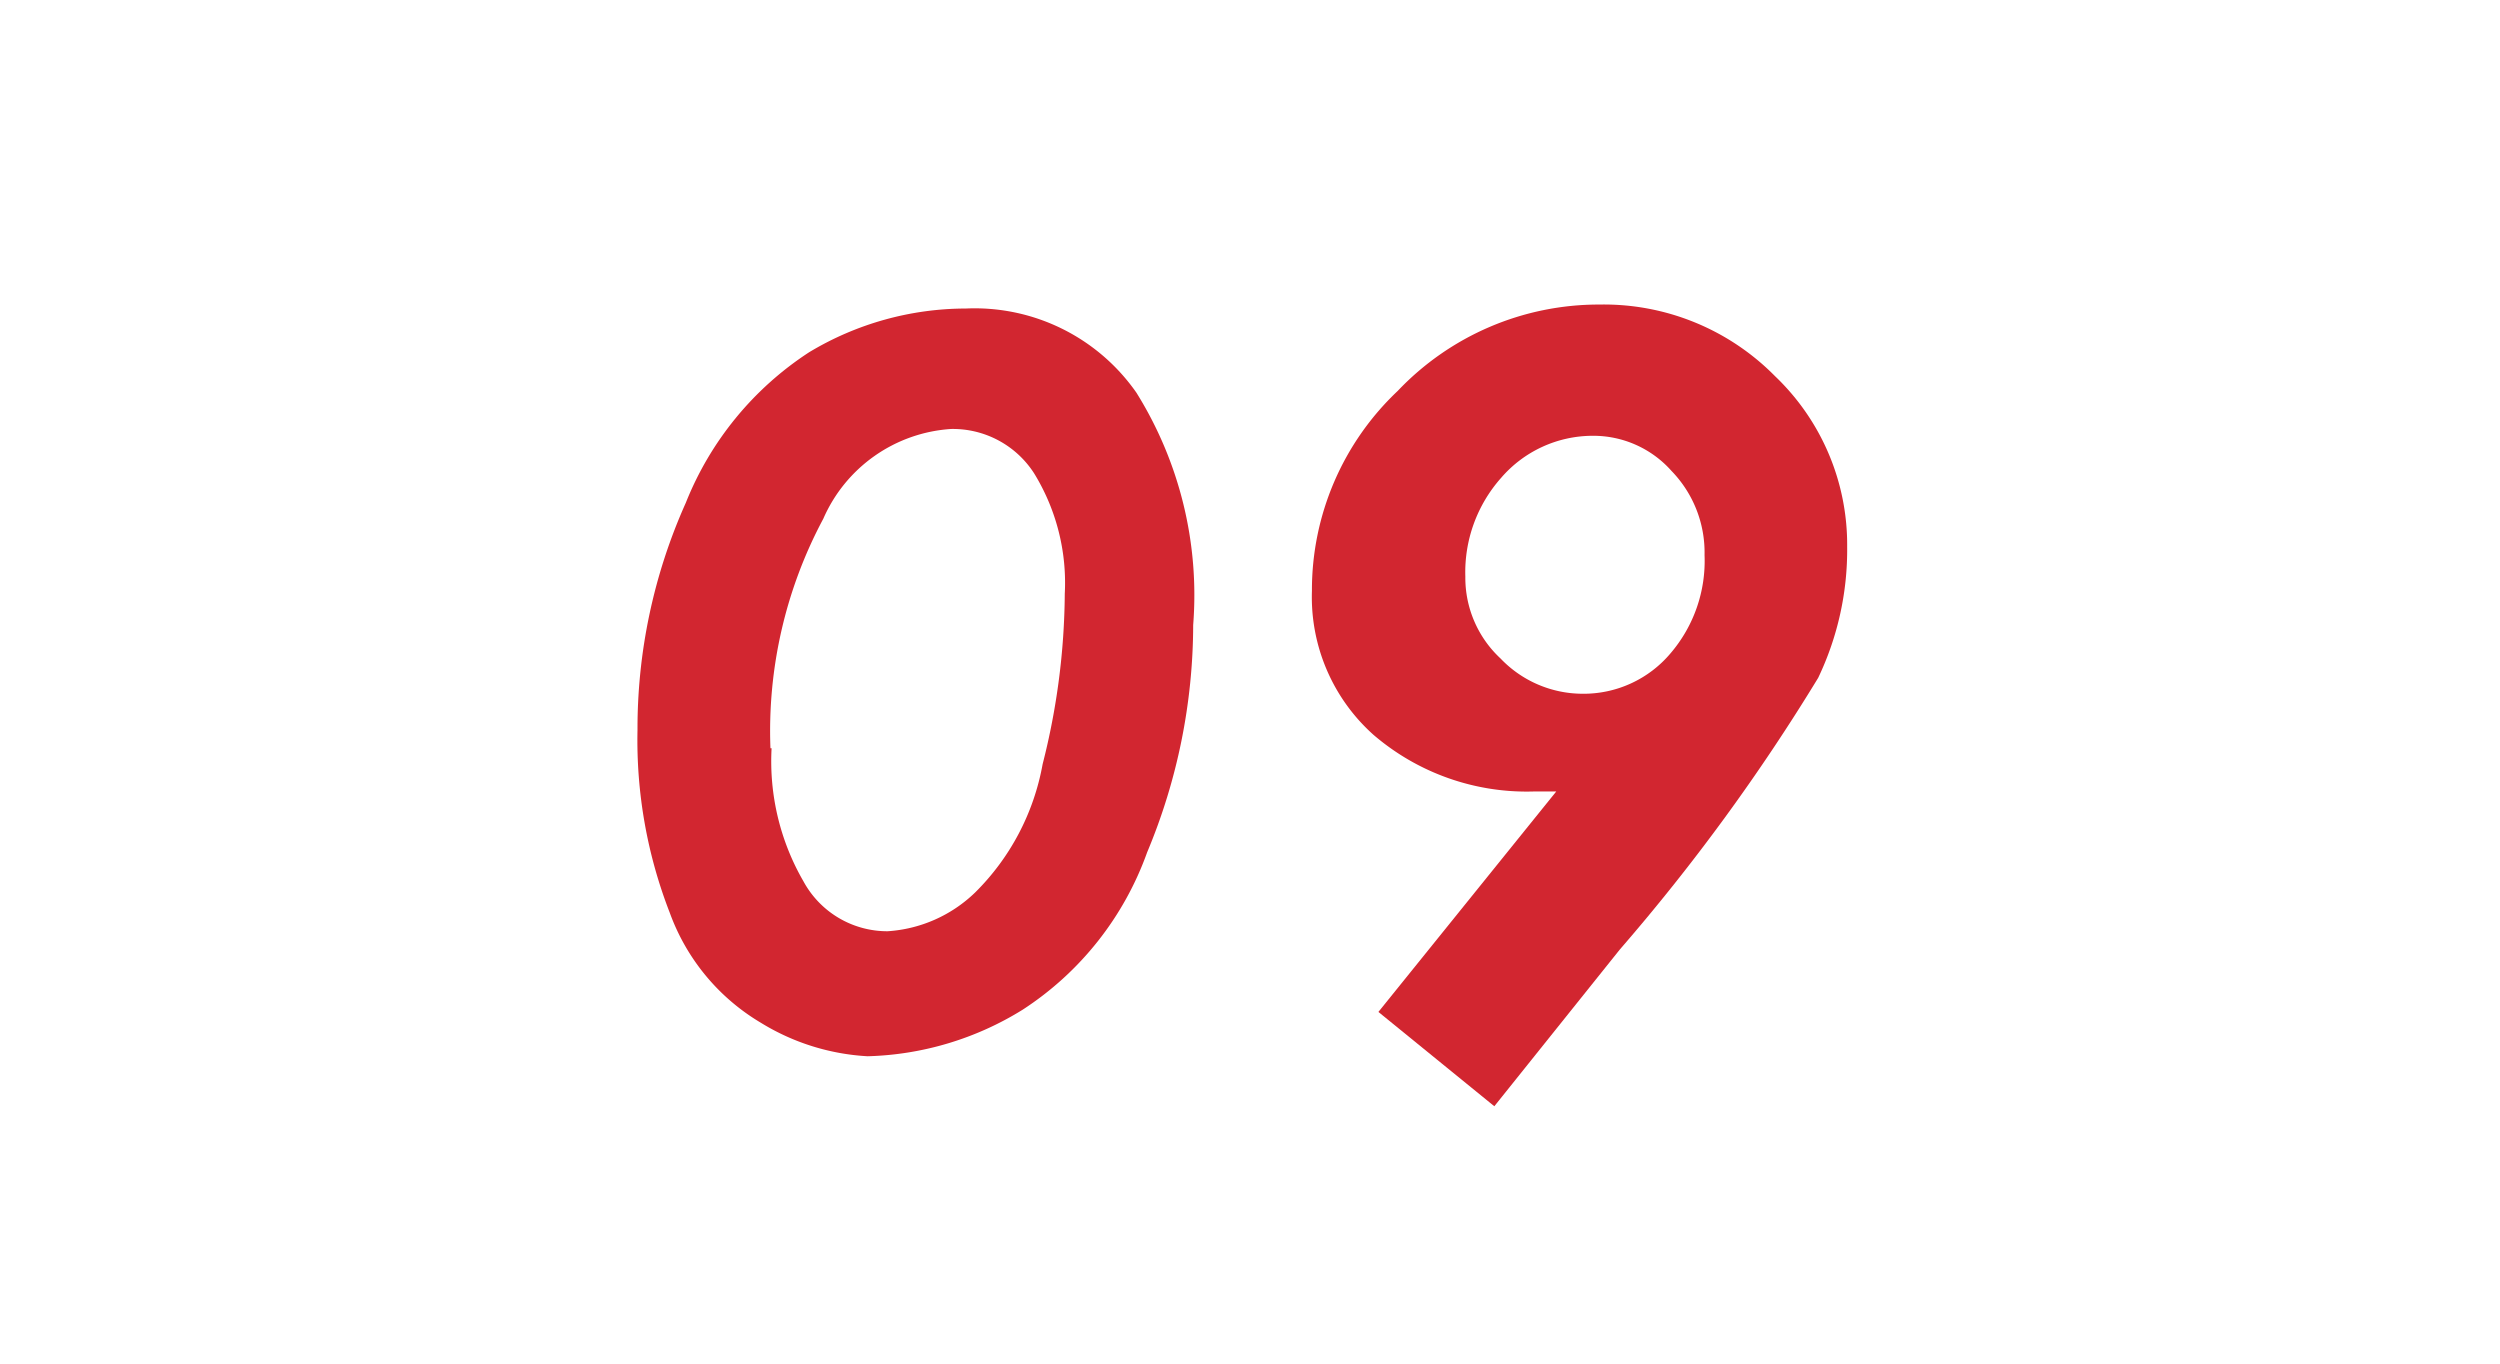
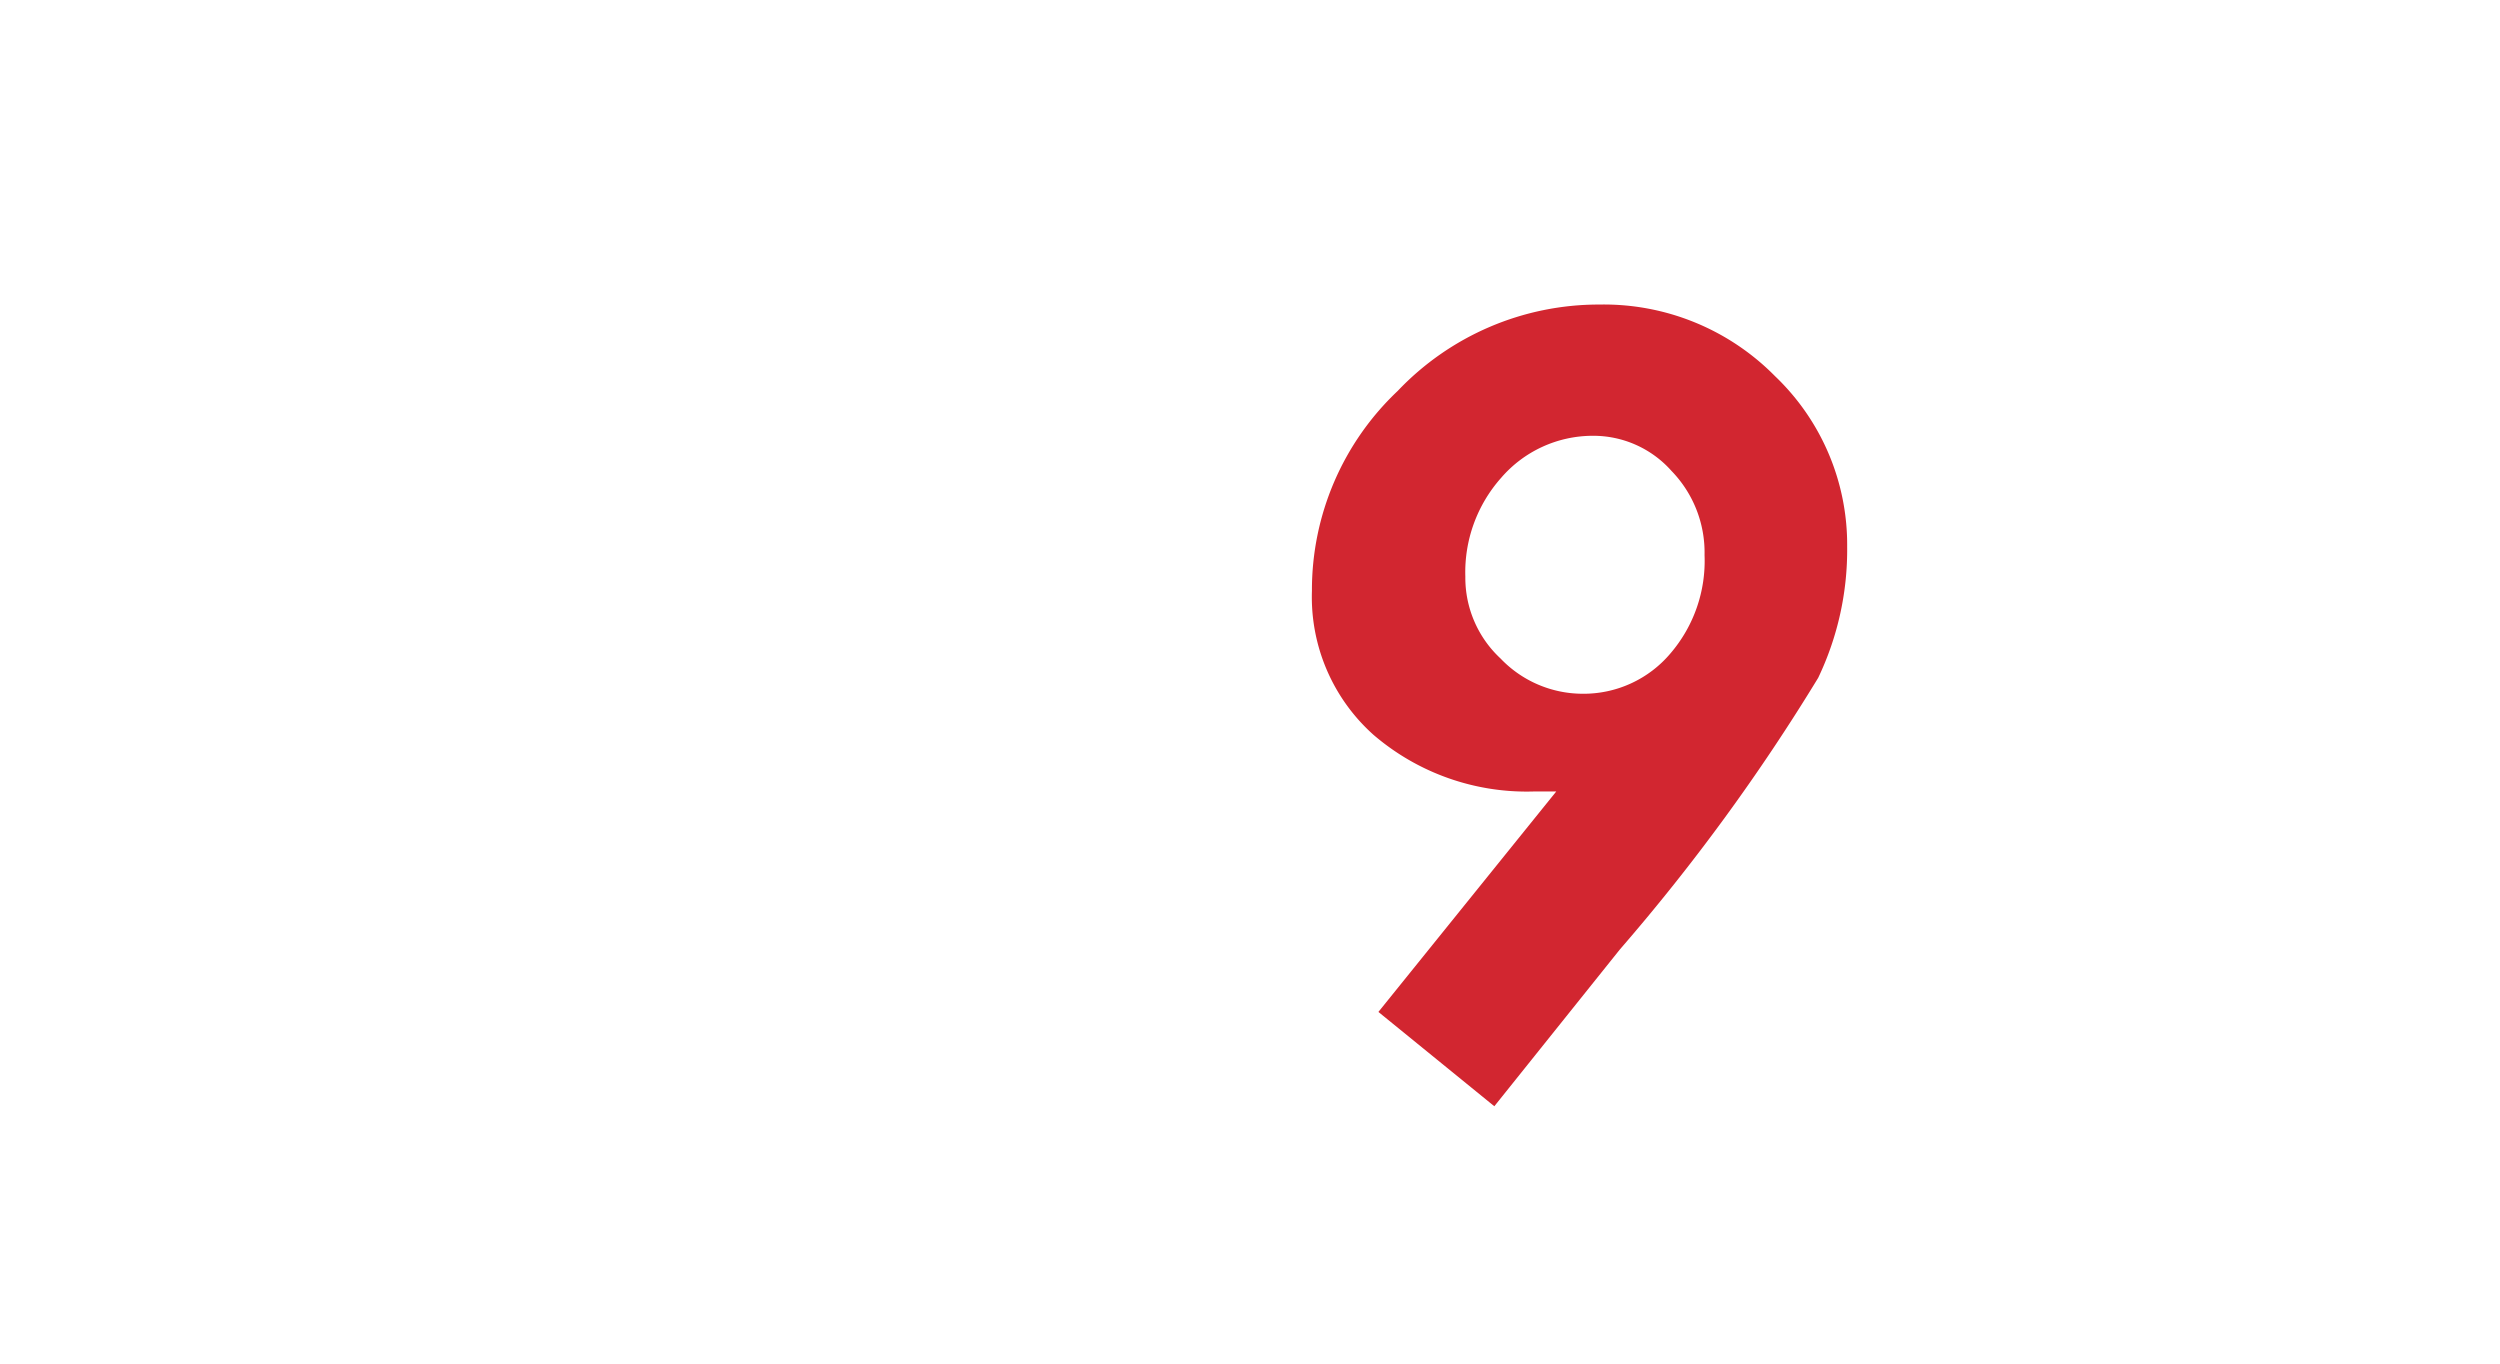
<svg xmlns="http://www.w3.org/2000/svg" viewBox="0 0 44 24">
  <defs>
    <style>.cls-1{fill:none;}.cls-2{fill:#d22630;}</style>
  </defs>
  <title>num_09_r</title>
  <g id="レイヤー_2" data-name="レイヤー 2">
    <g id="content">
-       <rect class="cls-1" width="44" height="24" />
-       <path class="cls-2" d="M17,5.43a3.47,3.47,0,0,1,3,1.48A6.73,6.73,0,0,1,21,11a10.4,10.4,0,0,1-.81,4A5.52,5.52,0,0,1,18,17.77a5.44,5.44,0,0,1-2.73.82A4,4,0,0,1,13.39,18a3.73,3.73,0,0,1-1.6-1.93,8.38,8.38,0,0,1-.57-3.22,9.71,9.71,0,0,1,.85-4,5.66,5.66,0,0,1,2.17-2.65A5.36,5.36,0,0,1,17,5.43Zm-3.42,7.74a4.22,4.22,0,0,0,.56,2.34,1.68,1.68,0,0,0,1.48.88,2.44,2.44,0,0,0,1.54-.68,4.23,4.23,0,0,0,1.19-2.26,12.43,12.43,0,0,0,.39-3,3.68,3.68,0,0,0-.54-2.12,1.7,1.7,0,0,0-1.46-.78,2.64,2.64,0,0,0-2.25,1.58A7.92,7.92,0,0,0,13.56,13.17Z" />
      <path class="cls-2" d="M24.26,17.81l3.13-3.88H27a4.14,4.14,0,0,1-2.83-1,3.25,3.25,0,0,1-1.08-2.53,4.82,4.82,0,0,1,1.51-3.52,4.88,4.88,0,0,1,3.55-1.52,4.23,4.23,0,0,1,3.09,1.26,4.1,4.1,0,0,1,1.27,3A5.22,5.22,0,0,1,32,11.93a35.42,35.42,0,0,1-3.49,4.78l-2.21,2.76Zm1.53-7.66a1.94,1.94,0,0,0,.62,1.44,2,2,0,0,0,1.44.62,2,2,0,0,0,1.55-.71A2.5,2.5,0,0,0,30,9.77a2.06,2.06,0,0,0-.58-1.48,1.84,1.84,0,0,0-1.4-.62,2.13,2.13,0,0,0-1.6.74A2.5,2.5,0,0,0,25.79,10.15Z" />
    </g>
  </g>
</svg>